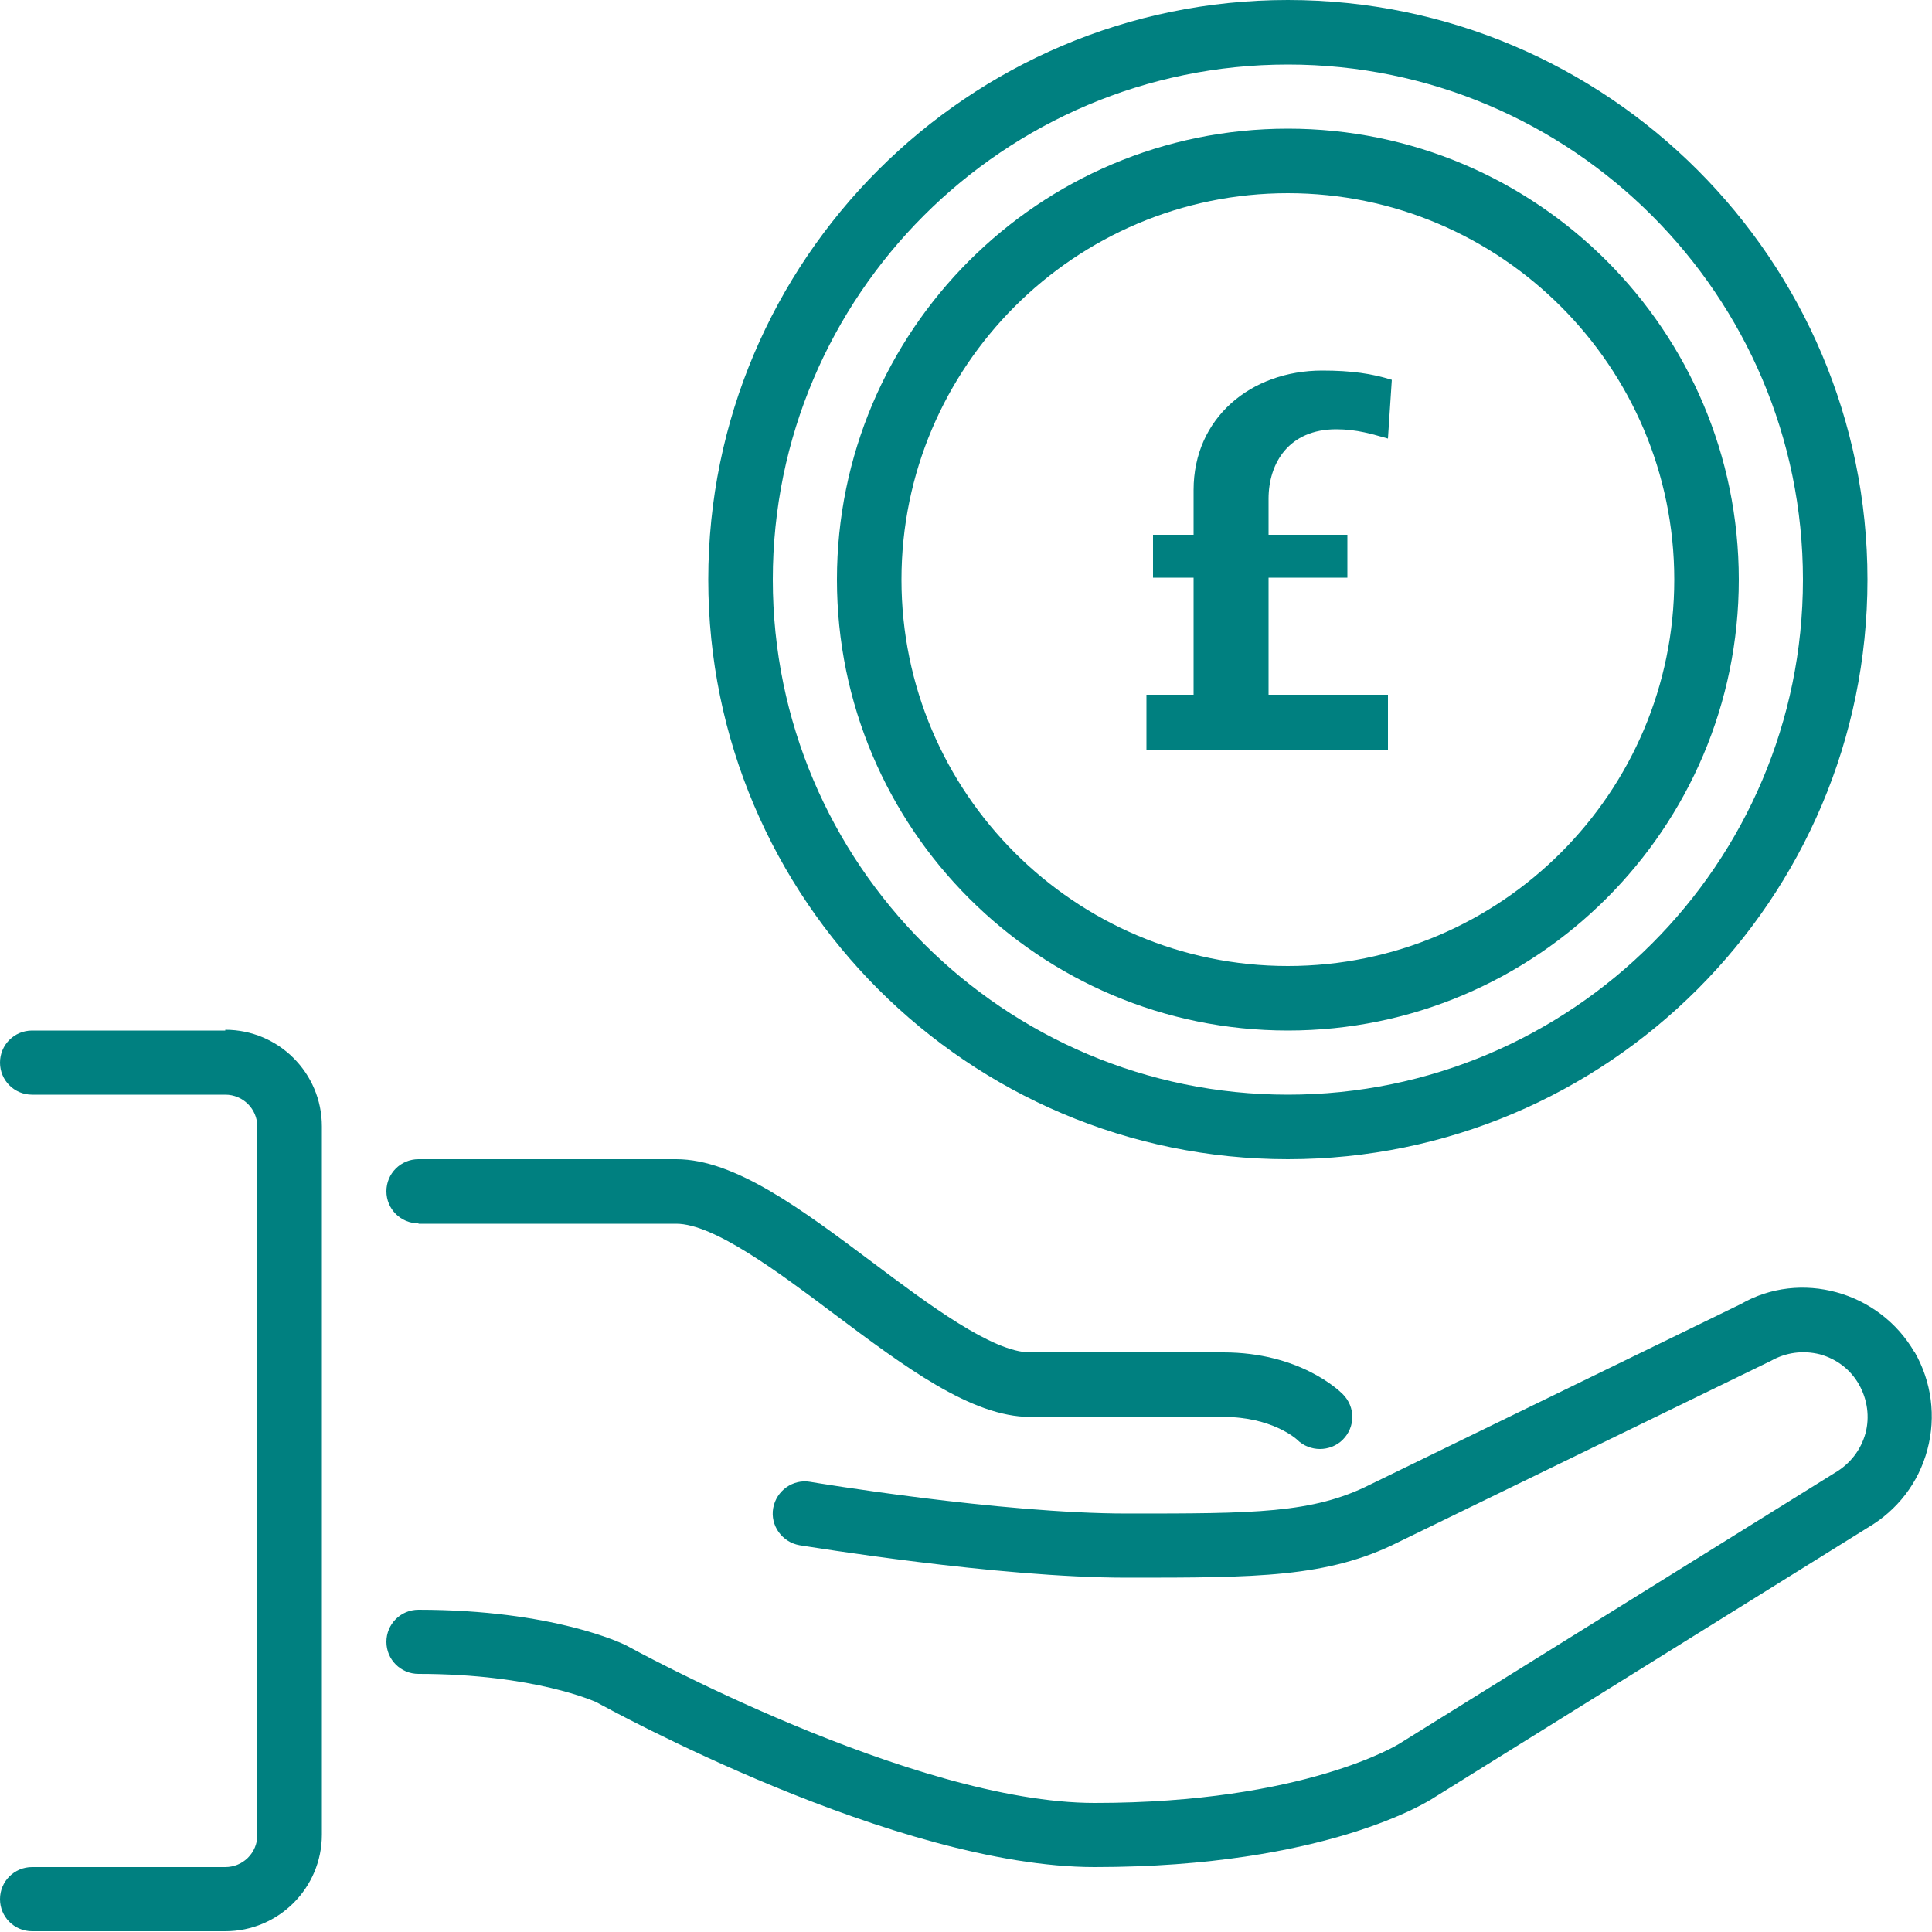
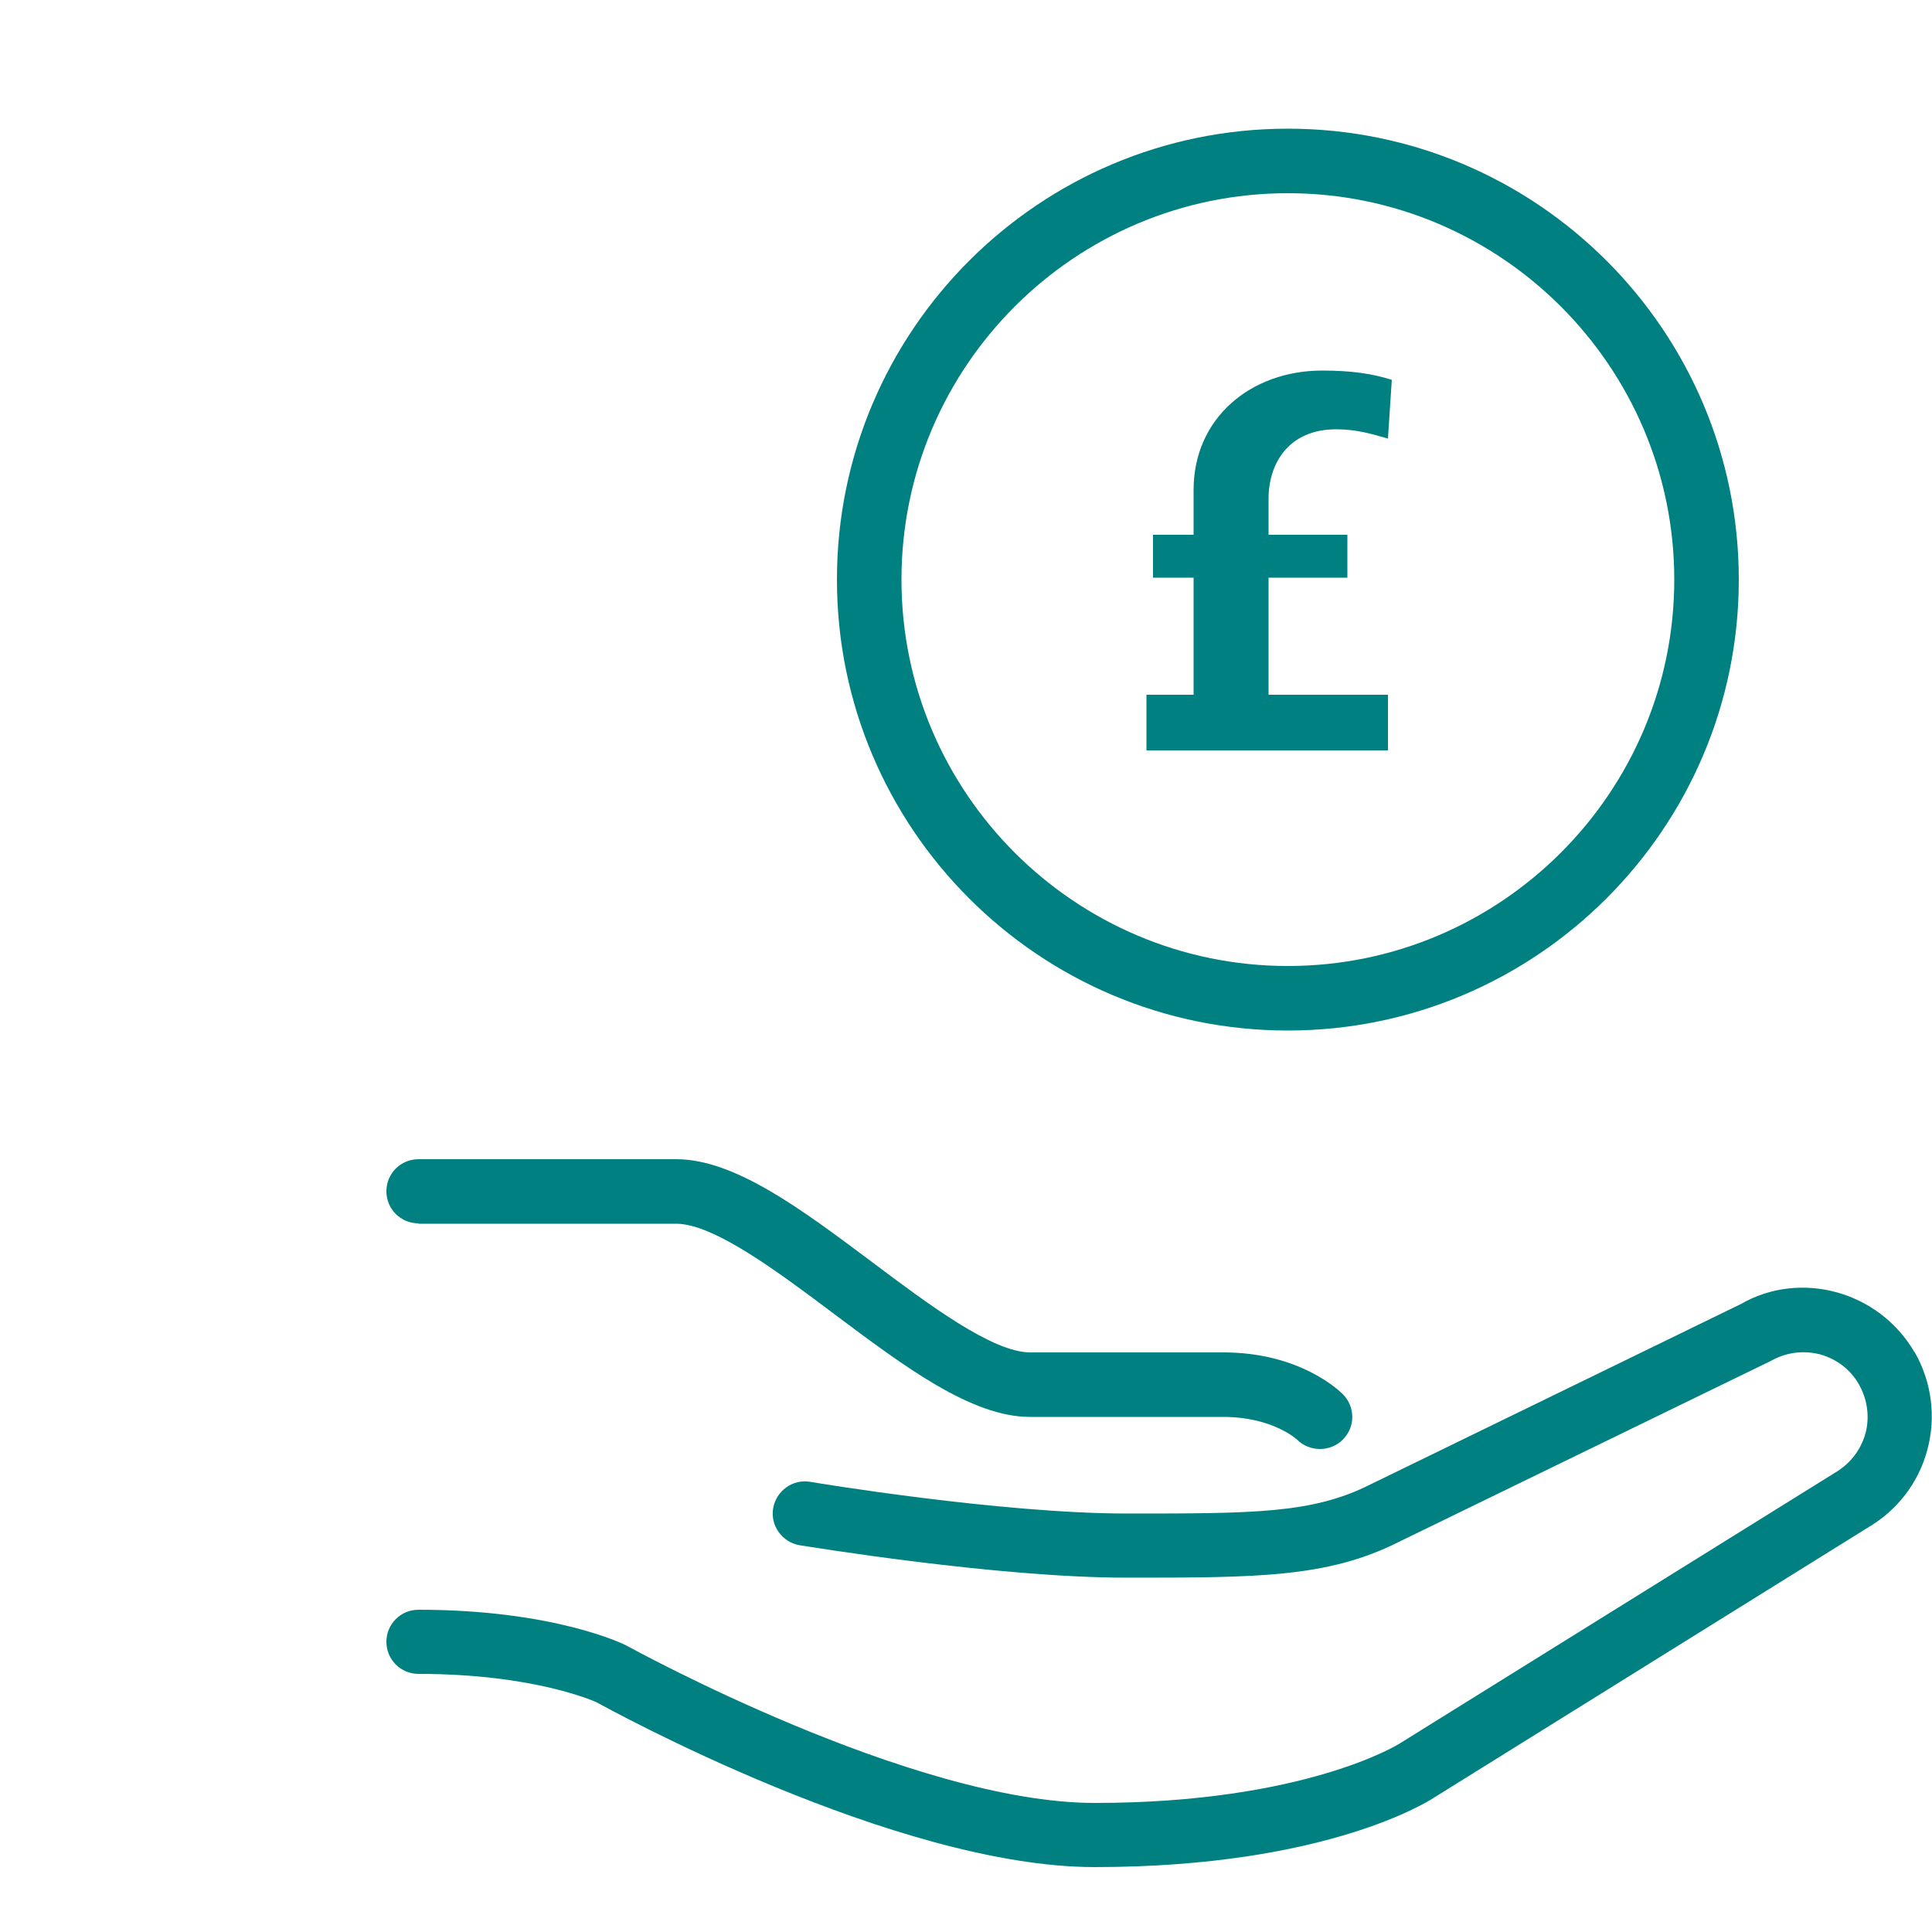
<svg xmlns="http://www.w3.org/2000/svg" id="uuid-cbf15dba-22dd-4aa6-be62-20913aa192f4" data-name="Layer 1" viewBox="0 0 50 50">
  <defs>
    <style> .uuid-432d7e97-bd84-4d14-ae20-e4e61249e0fd { fill: none; } .uuid-6e3a05d5-b80c-4d9c-8bfe-63fda5a29494 { fill: teal; } </style>
    <clipPath id="uuid-bbdf771f-3c1e-4a42-a4cc-117c5545da4f">
-       <rect class="uuid-432d7e97-bd84-4d14-ae20-e4e61249e0fd" x="-2304.38" y="-302.58" width="841.89" height="595.28" />
-     </clipPath>
+       </clipPath>
    <clipPath id="uuid-d85ef1dc-fac6-4657-b2e1-85849af8ed84">
      <rect class="uuid-432d7e97-bd84-4d14-ae20-e4e61249e0fd" x="-2304.38" y="-302.58" width="841.89" height="595.28" />
    </clipPath>
    <clipPath id="uuid-3ab02b2d-e5e2-4a0d-b665-1a850f358994">
      <rect class="uuid-432d7e97-bd84-4d14-ae20-e4e61249e0fd" x="-1709.11" y="-289.36" width="79.28" height="52.54" />
    </clipPath>
  </defs>
  <path class="uuid-6e3a05d5-b80c-4d9c-8bfe-63fda5a29494" d="M29.67,17.98h1.22v-3.03h-1.05v-1.11h1.05v-1.16c0-1.86,1.48-3.09,3.33-3.09.76,0,1.29.08,1.8.24l-.1,1.52c-.4-.11-.79-.24-1.34-.24-1.22,0-1.75.87-1.75,1.8v.93h2.04v1.11h-2.04v3.03h3.09v1.44h-6.25v-1.44Z" />
-   <path class="uuid-6e3a05d5-b80c-4d9c-8bfe-63fda5a29494" d="M33.33,1.67c7.35,0,13.33,5.98,13.33,13.33s-5.98,13.33-13.33,13.33-13.33-5.98-13.33-13.33S25.98,1.67,33.33,1.67M33.33,30c8.27,0,15-6.73,15-15S41.6,0,33.33,0s-15,6.73-15,15,6.73,15,15,15" />
  <path class="uuid-6e3a05d5-b80c-4d9c-8bfe-63fda5a29494" d="M33.33,5c5.51,0,10,4.49,10,10s-4.49,10-10,10-10-4.48-10-10,4.49-10,10-10M33.33,26.67c6.43,0,11.67-5.23,11.67-11.67s-5.23-11.67-11.67-11.67-11.67,5.23-11.67,11.67,5.23,11.67,11.67,11.67" />
  <path class="uuid-6e3a05d5-b80c-4d9c-8bfe-63fda5a29494" d="M49.55,35c-.92-1.59-2.96-2.14-4.5-1.25l-9.59,4.67c-1.49.75-3,.75-6.29.75s-8.15-.81-8.2-.82c-.45-.08-.88.23-.96.68-.08.45.23.88.68.96.21.03,5.11.84,8.47.84s5.2,0,7.03-.92l9.64-4.69c.39-.22.83-.28,1.27-.17.43.12.79.39,1.01.78.22.39.28.84.17,1.26-.12.43-.39.79-.8,1.03l-11.27,7.01s-2.43,1.53-7.88,1.53c-4.72,0-12.02-4.02-12.13-4.08-.08-.04-1.88-.92-5.37-.92-.46,0-.83.37-.83.83s.37.83.83.83c3.03,0,4.59.73,4.6.73h0c.31.17,7.75,4.27,12.9,4.27,6.02,0,8.68-1.73,8.77-1.79l11.23-6.99c.77-.45,1.32-1.16,1.55-2.02.23-.86.11-1.76-.33-2.53" />
  <path class="uuid-6e3a05d5-b80c-4d9c-8bfe-63fda5a29494" d="M10.83,31.67h6.67c.97,0,2.63,1.24,4.08,2.33,1.83,1.37,3.56,2.67,5.08,2.67h5c1.26,0,1.89.57,1.91.59.16.16.38.24.59.24s.43-.08.59-.24c.33-.33.33-.85,0-1.18-.11-.11-1.13-1.08-3.09-1.08h-5c-.97,0-2.63-1.24-4.08-2.33-1.83-1.37-3.56-2.67-5.08-2.67h-6.67c-.46,0-.83.37-.83.83s.37.83.83.83" />
-   <path class="uuid-6e3a05d5-b80c-4d9c-8bfe-63fda5a29494" d="M5.83,26.67H.83c-.46,0-.83.37-.83.83s.37.83.83.83h5c.46,0,.83.37.83.83v18.33c0,.46-.37.83-.83.83H.83c-.46,0-.83.37-.83.83s.37.83.83.83h5c1.38,0,2.5-1.12,2.5-2.5v-18.33c0-1.38-1.12-2.5-2.5-2.5" />
</svg>